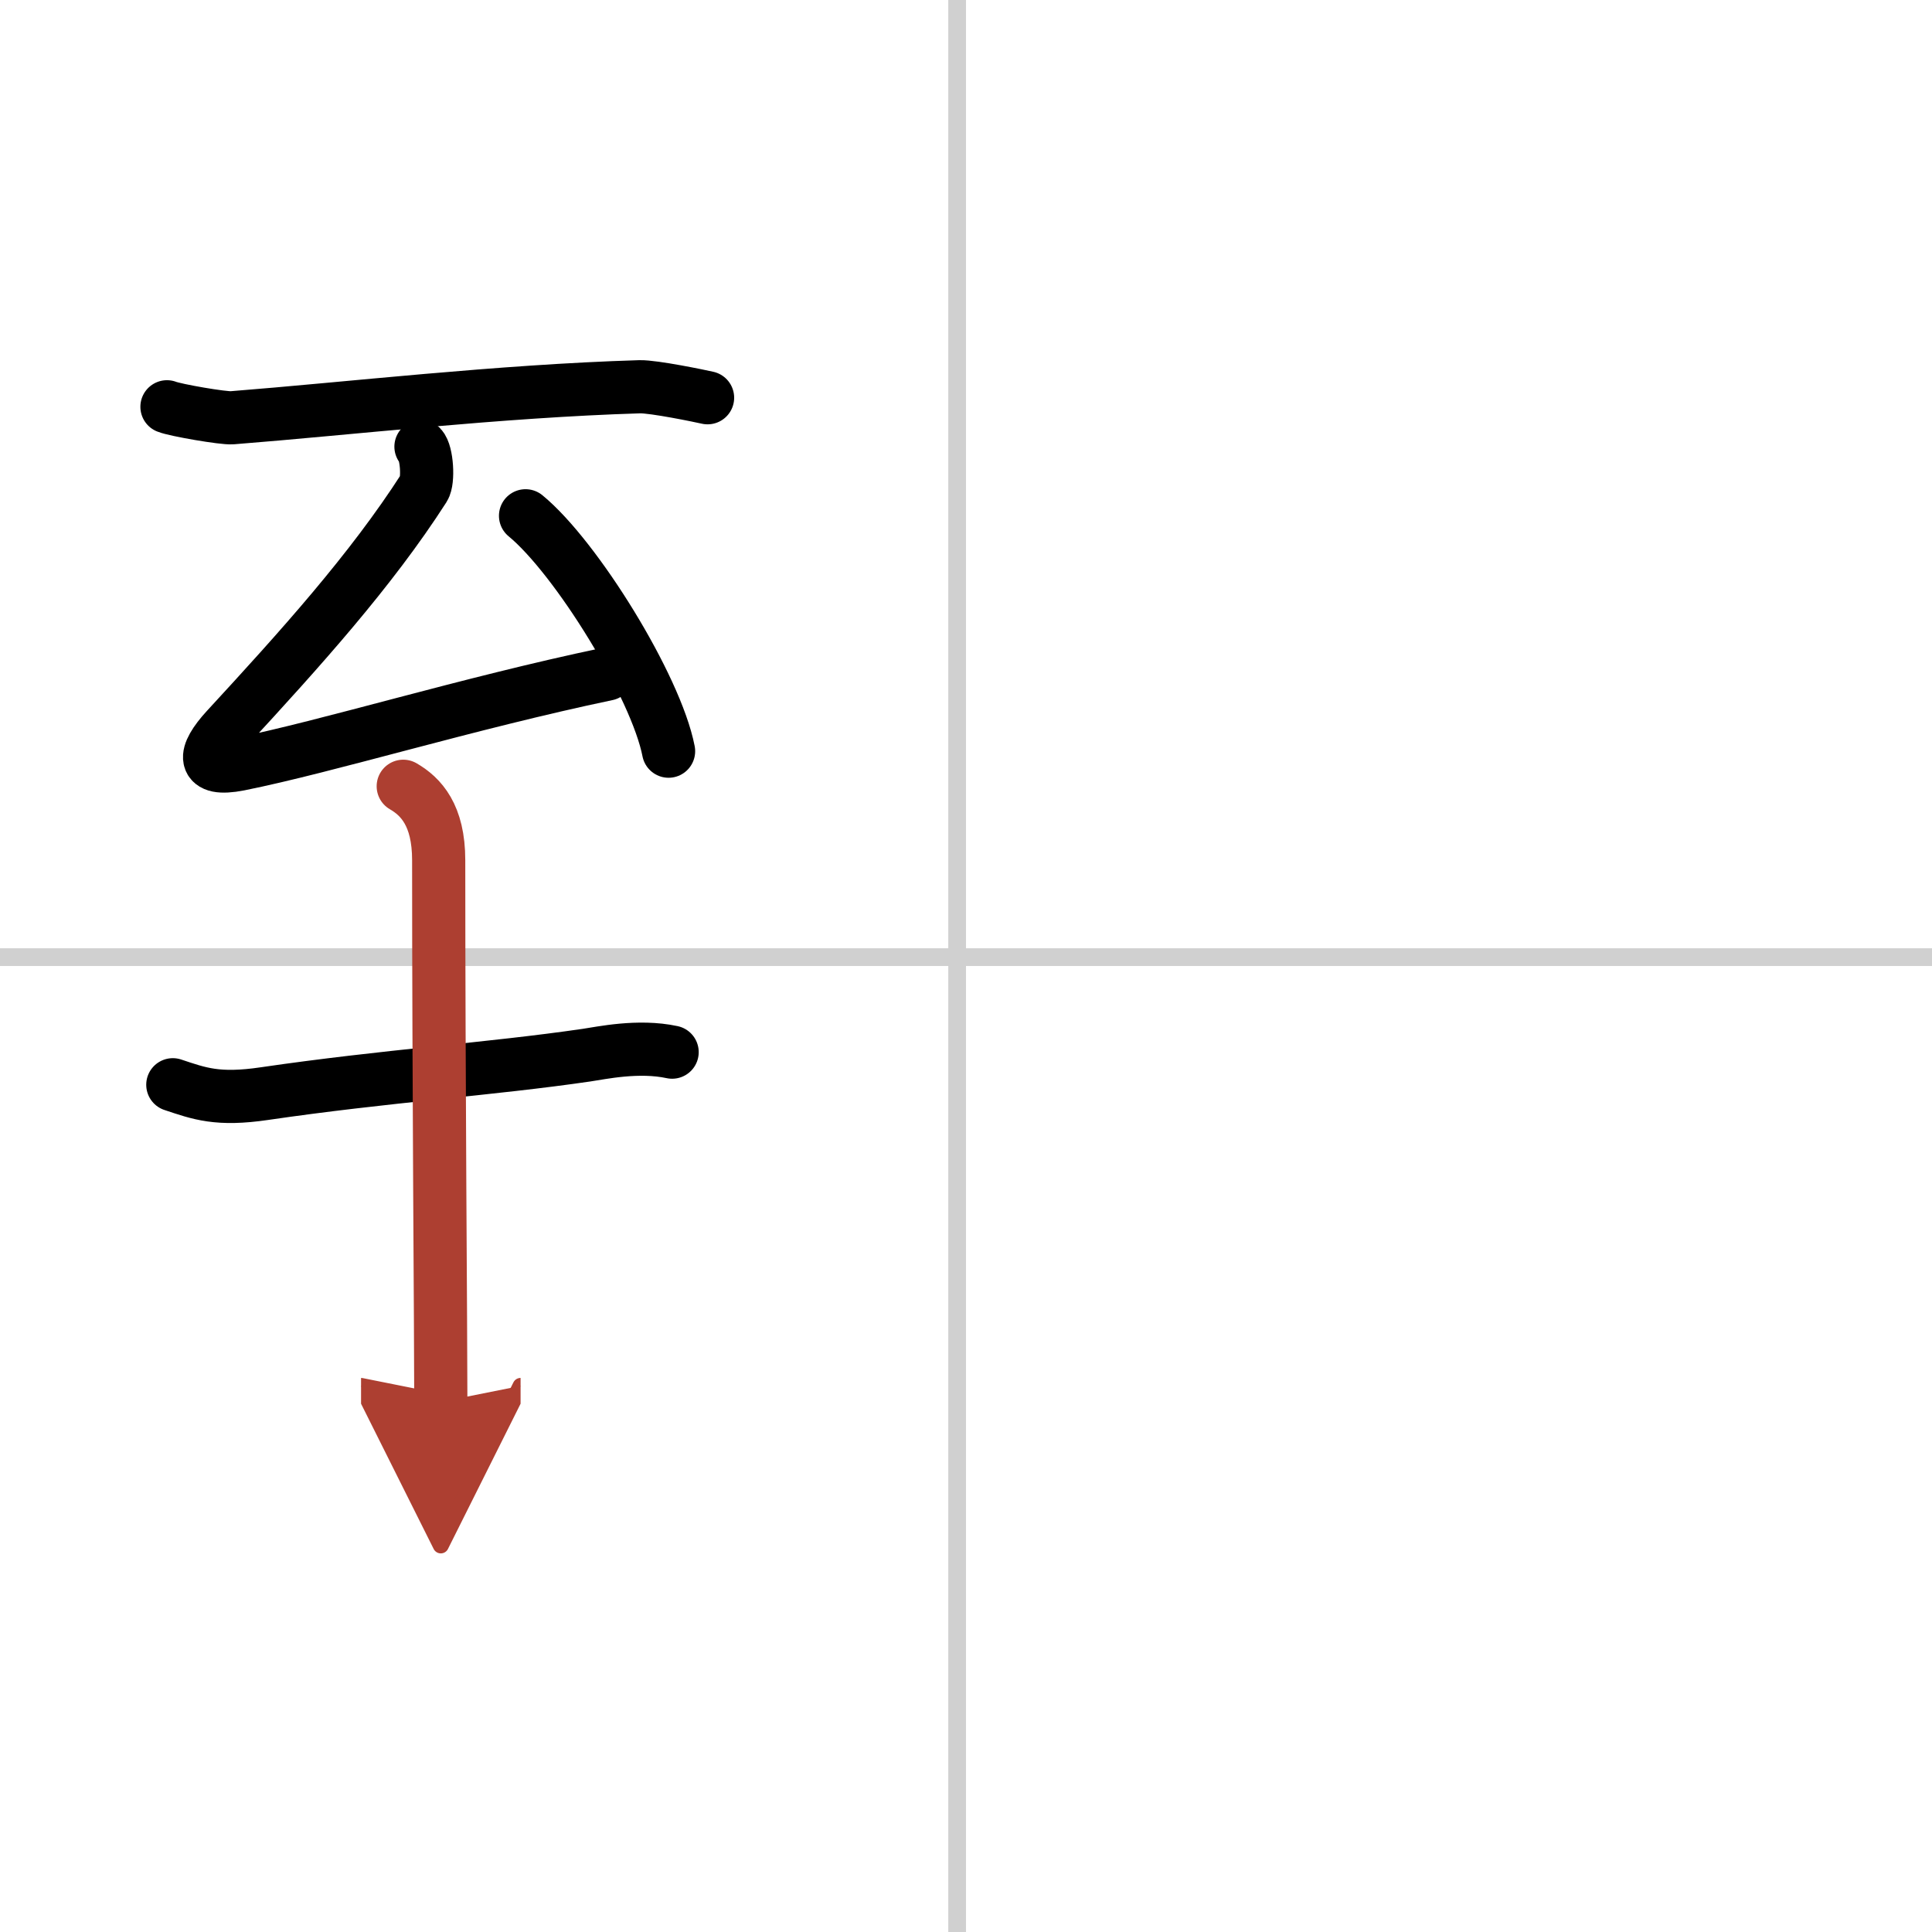
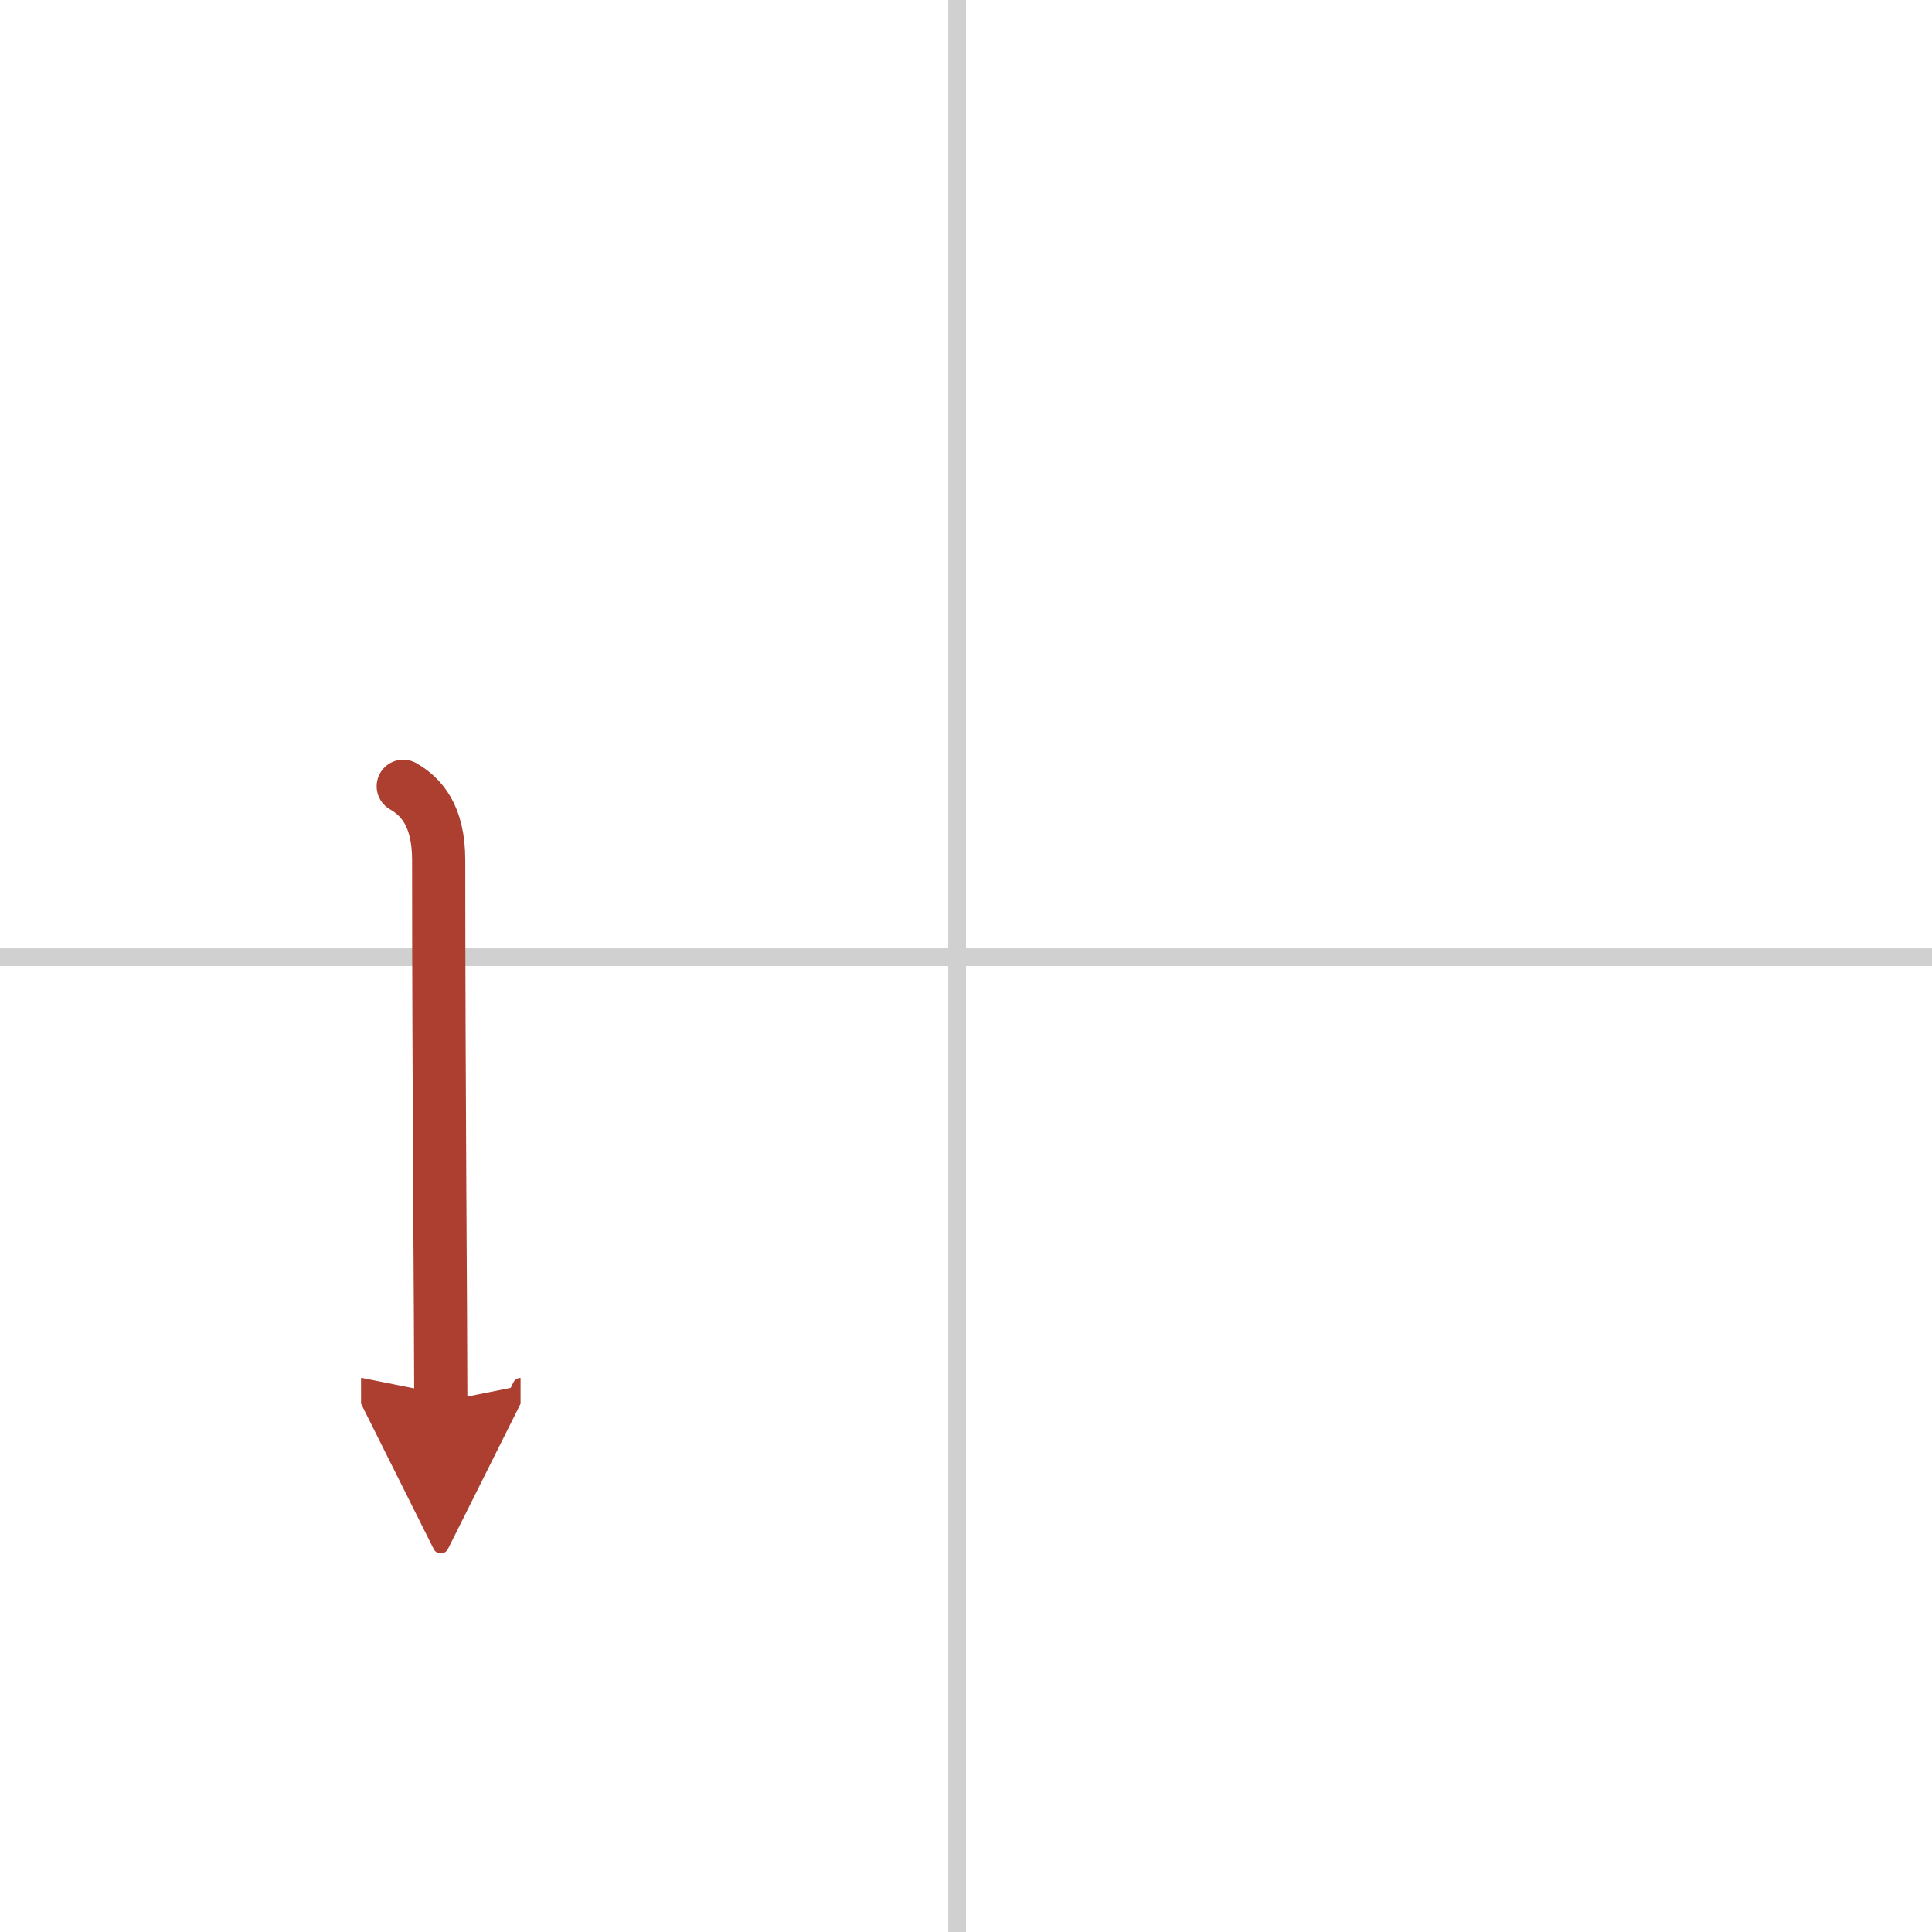
<svg xmlns="http://www.w3.org/2000/svg" width="400" height="400" viewBox="0 0 109 109">
  <defs>
    <marker id="a" markerWidth="4" orient="auto" refX="1" refY="5" viewBox="0 0 10 10">
      <polyline points="0 0 10 5 0 10 1 5" fill="#ad3f31" stroke="#ad3f31" />
    </marker>
  </defs>
  <g fill="none" stroke="#000" stroke-linecap="round" stroke-linejoin="round" stroke-width="3">
    <rect width="100%" height="100%" fill="#fff" stroke="#fff" />
    <line x1="54" x2="54" y2="109" stroke="#d0d0d0" stroke-width="1" />
    <line x2="109" y1="54" y2="54" stroke="#d0d0d0" stroke-width="1" />
-     <path d="m9.42 22.95c0.47 0.19 3.19 0.66 3.67 0.62 6.51-0.51 15.06-1.51 23-1.75 0.79-0.02 3.44 0.53 3.83 0.62" />
-     <path d="m23.75 25.2c0.34 0.35 0.43 1.93 0.17 2.33-2.99 4.66-7 9.1-11.14 13.59-1.33 1.45-1.43 2.42 0.71 2 4.99-1 12.89-3.44 20.76-5.09" />
-     <path d="m29.65 29.1c2.85 2.34 7.36 9.63 8.07 13.28" />
-     <path d="m9.75 61.2c1.5 0.5 2.53 0.89 5.17 0.5 6.83-1 12.77-1.38 18.17-2.17 0.83-0.12 2.92-0.58 4.83-0.17" />
    <path d="m22.75 44.36c1 0.58 2 1.63 2 4.17 0 12.68 0.12 26.44 0.12 30.56" marker-end="url(#a)" stroke="#ad3f31" />
  </g>
</svg>